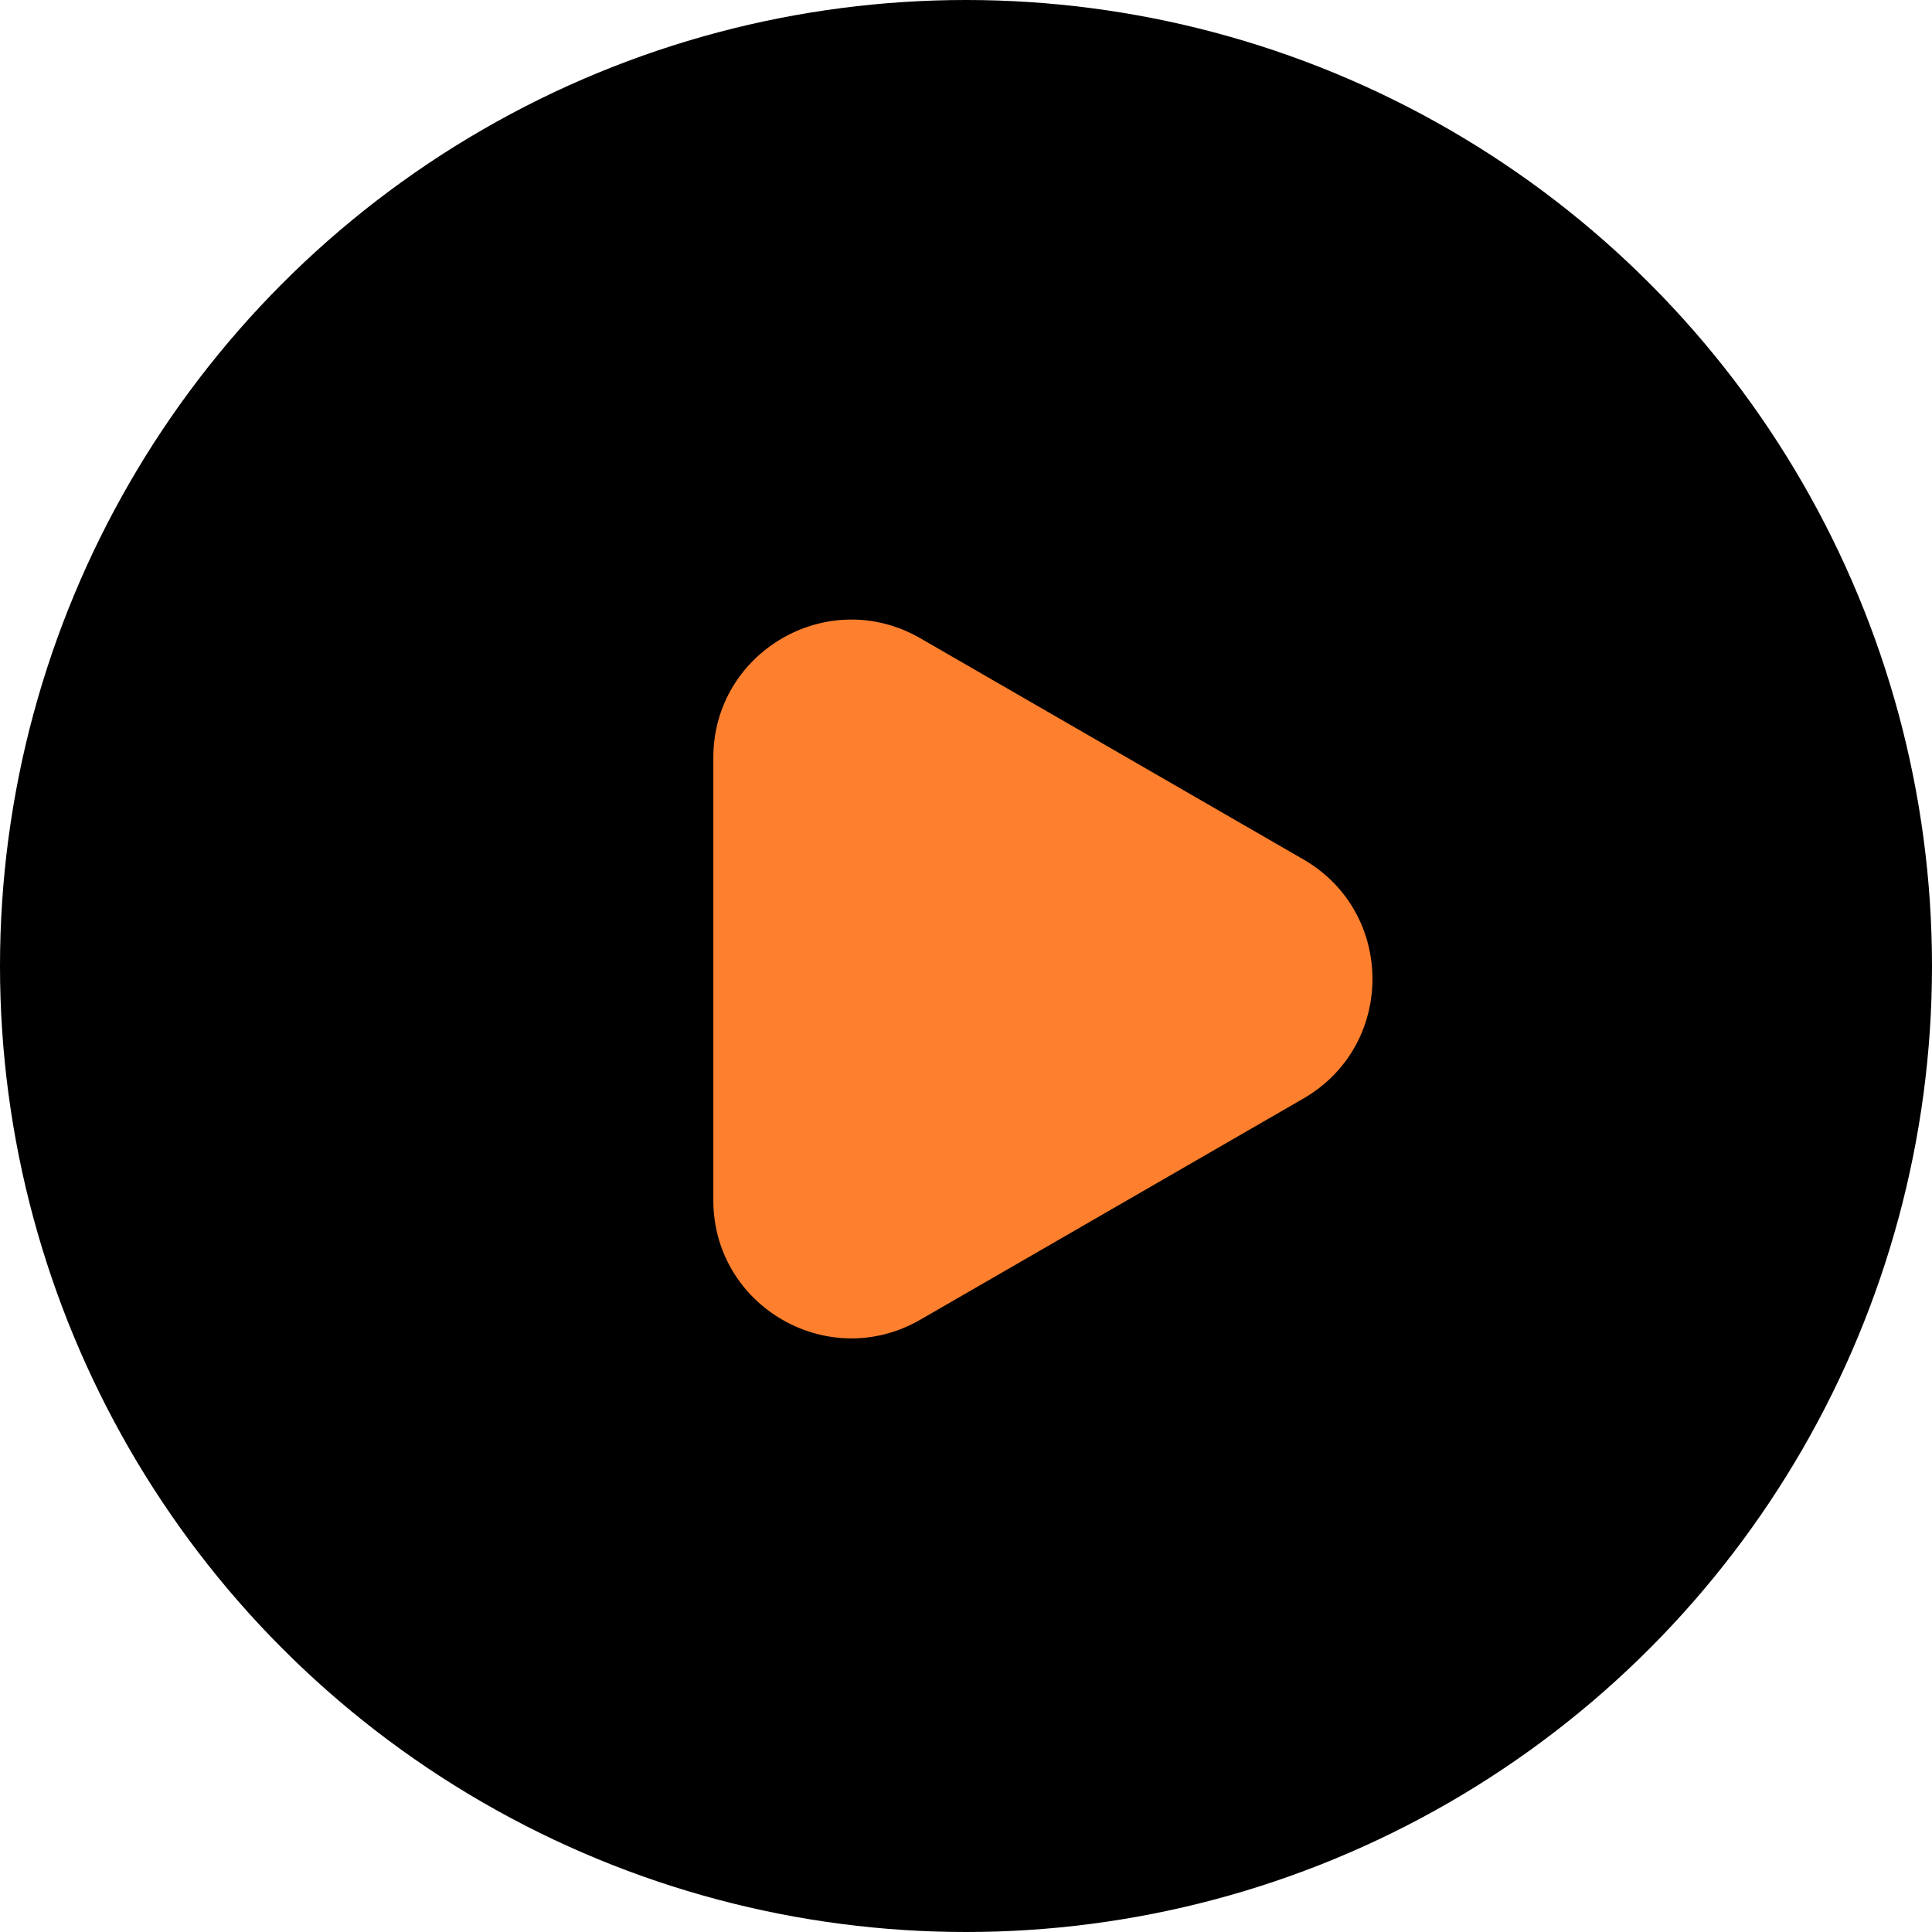
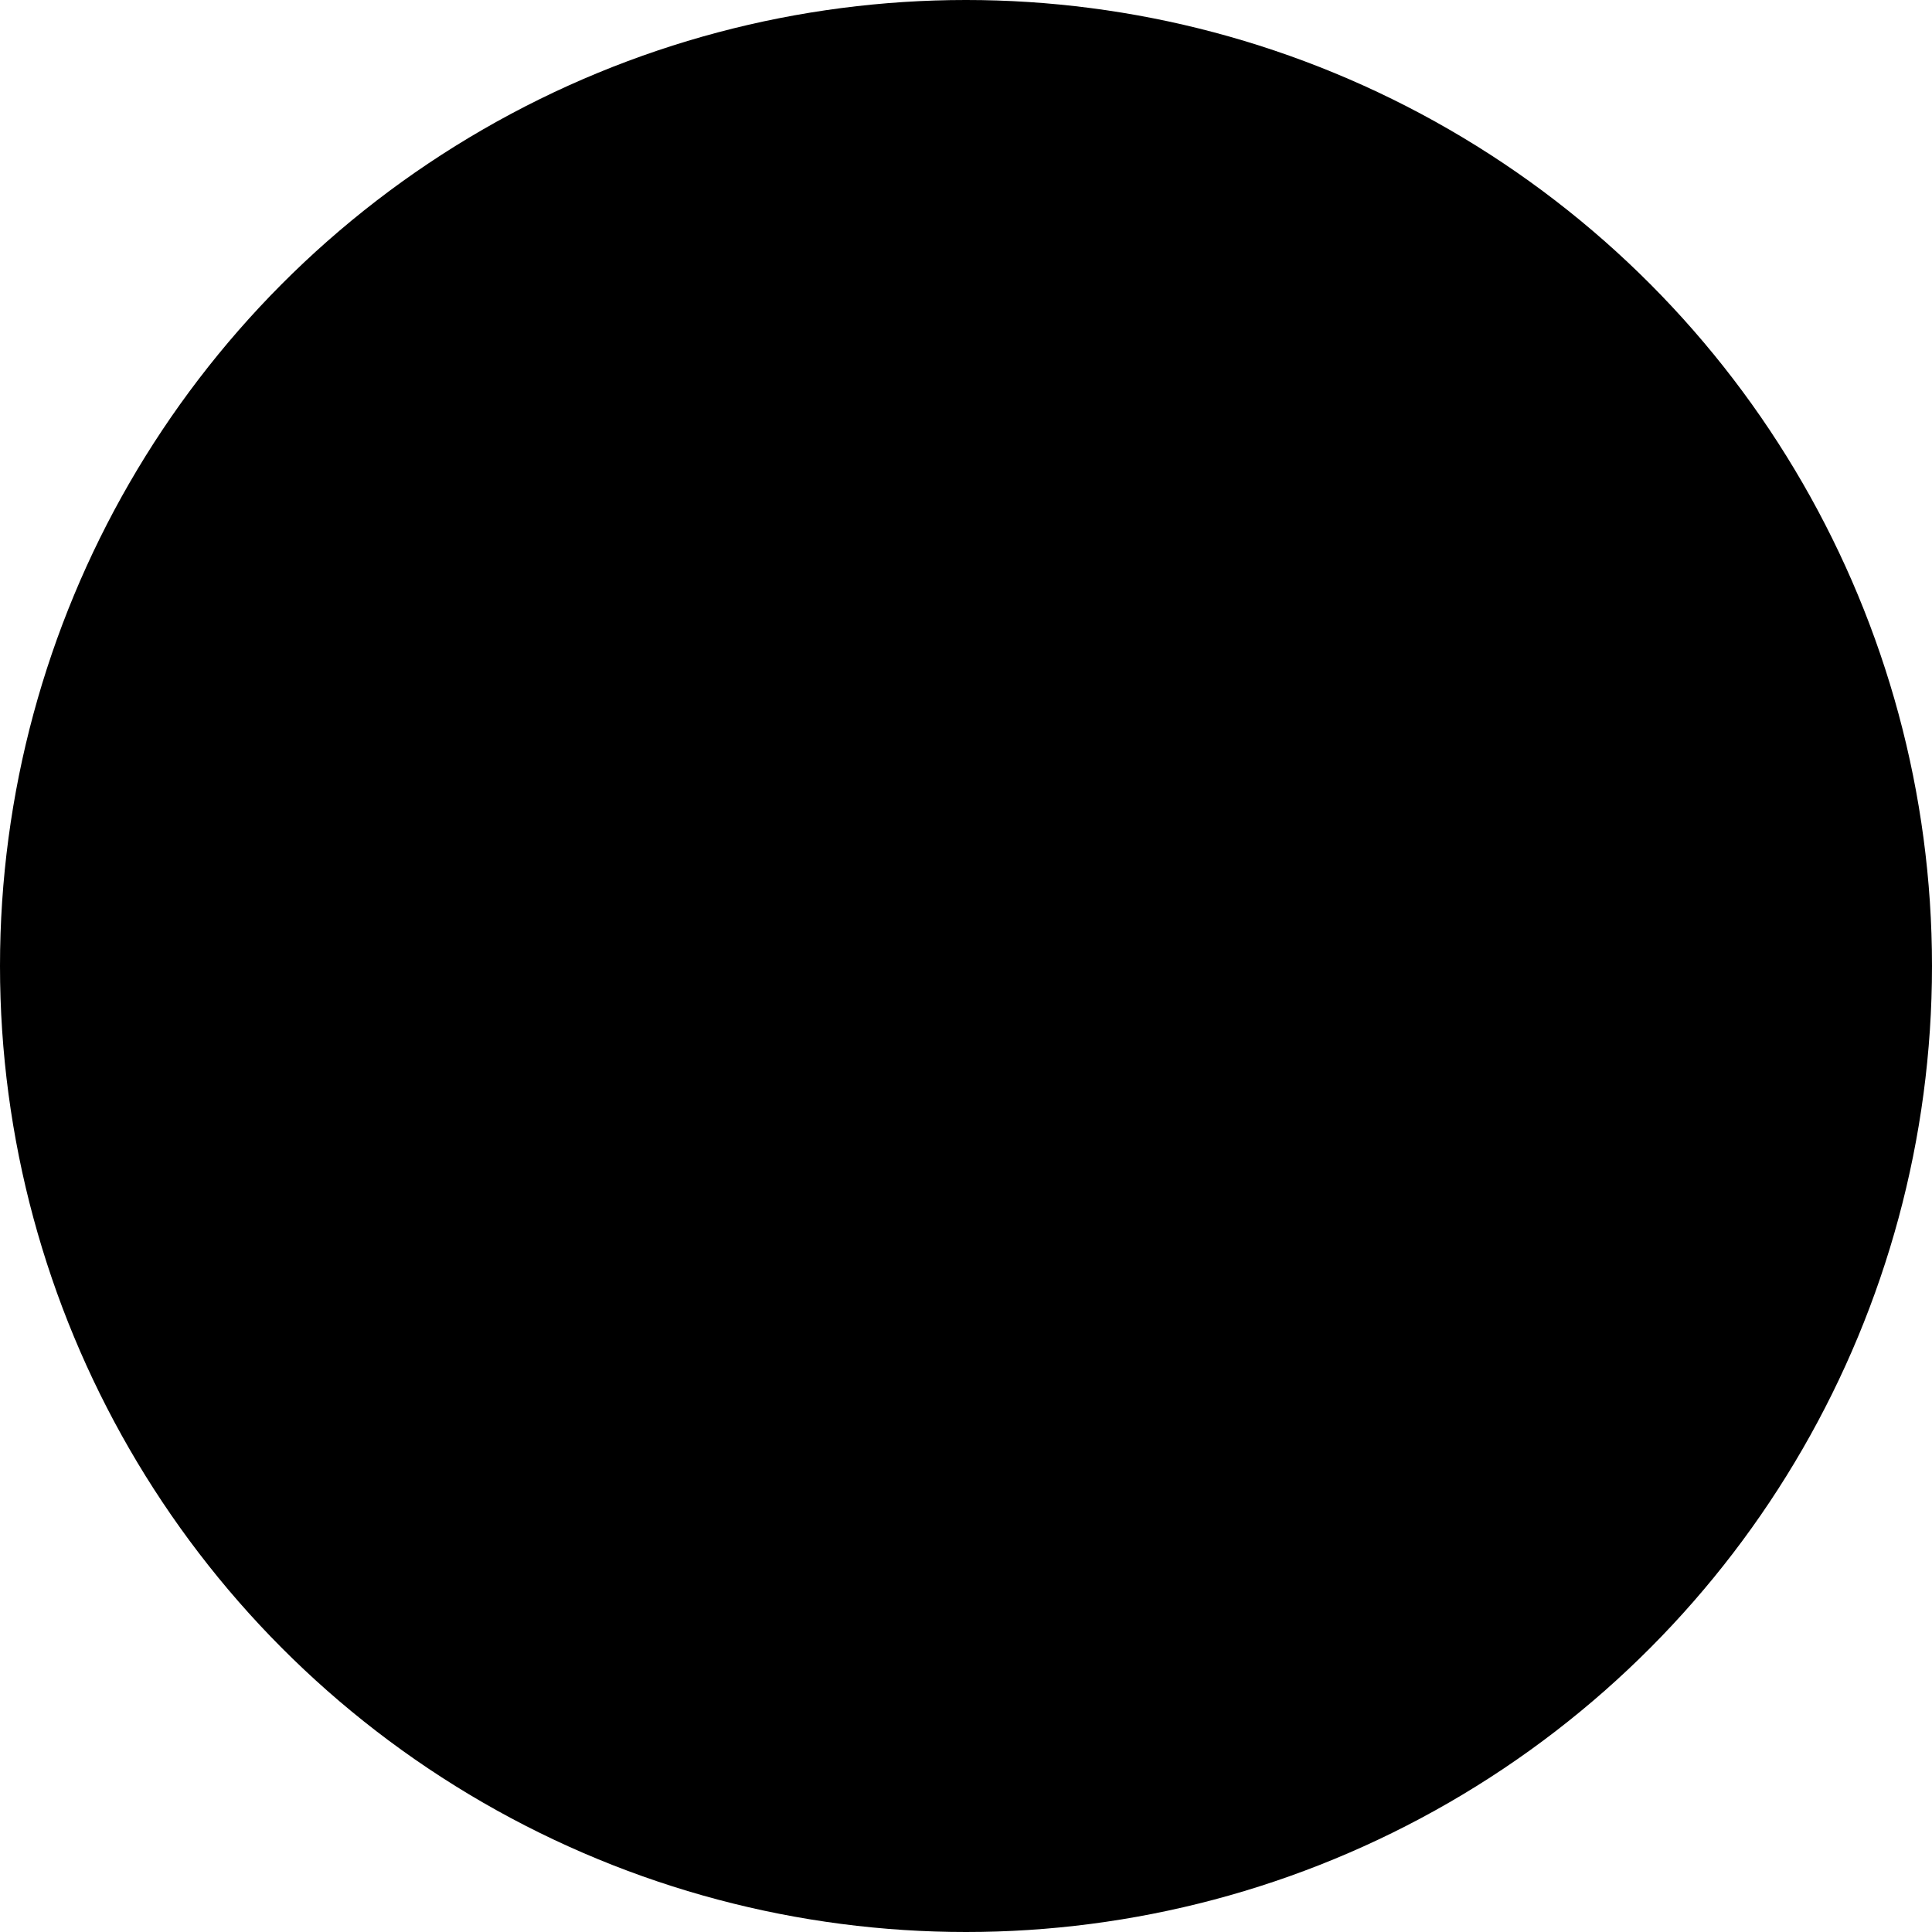
<svg xmlns="http://www.w3.org/2000/svg" width="28" height="28" viewBox="0 0 28 28" fill="none">
  <circle cx="14" cy="14" r="14" fill="black" />
-   <path d="M18.891 12.456C20.224 13.226 20.224 15.15 18.891 15.92L13.338 19.126C12.004 19.896 10.338 18.934 10.338 17.394L10.338 10.982C10.338 9.442 12.004 8.48 13.338 9.25L18.891 12.456Z" fill="#FE802E" />
</svg>